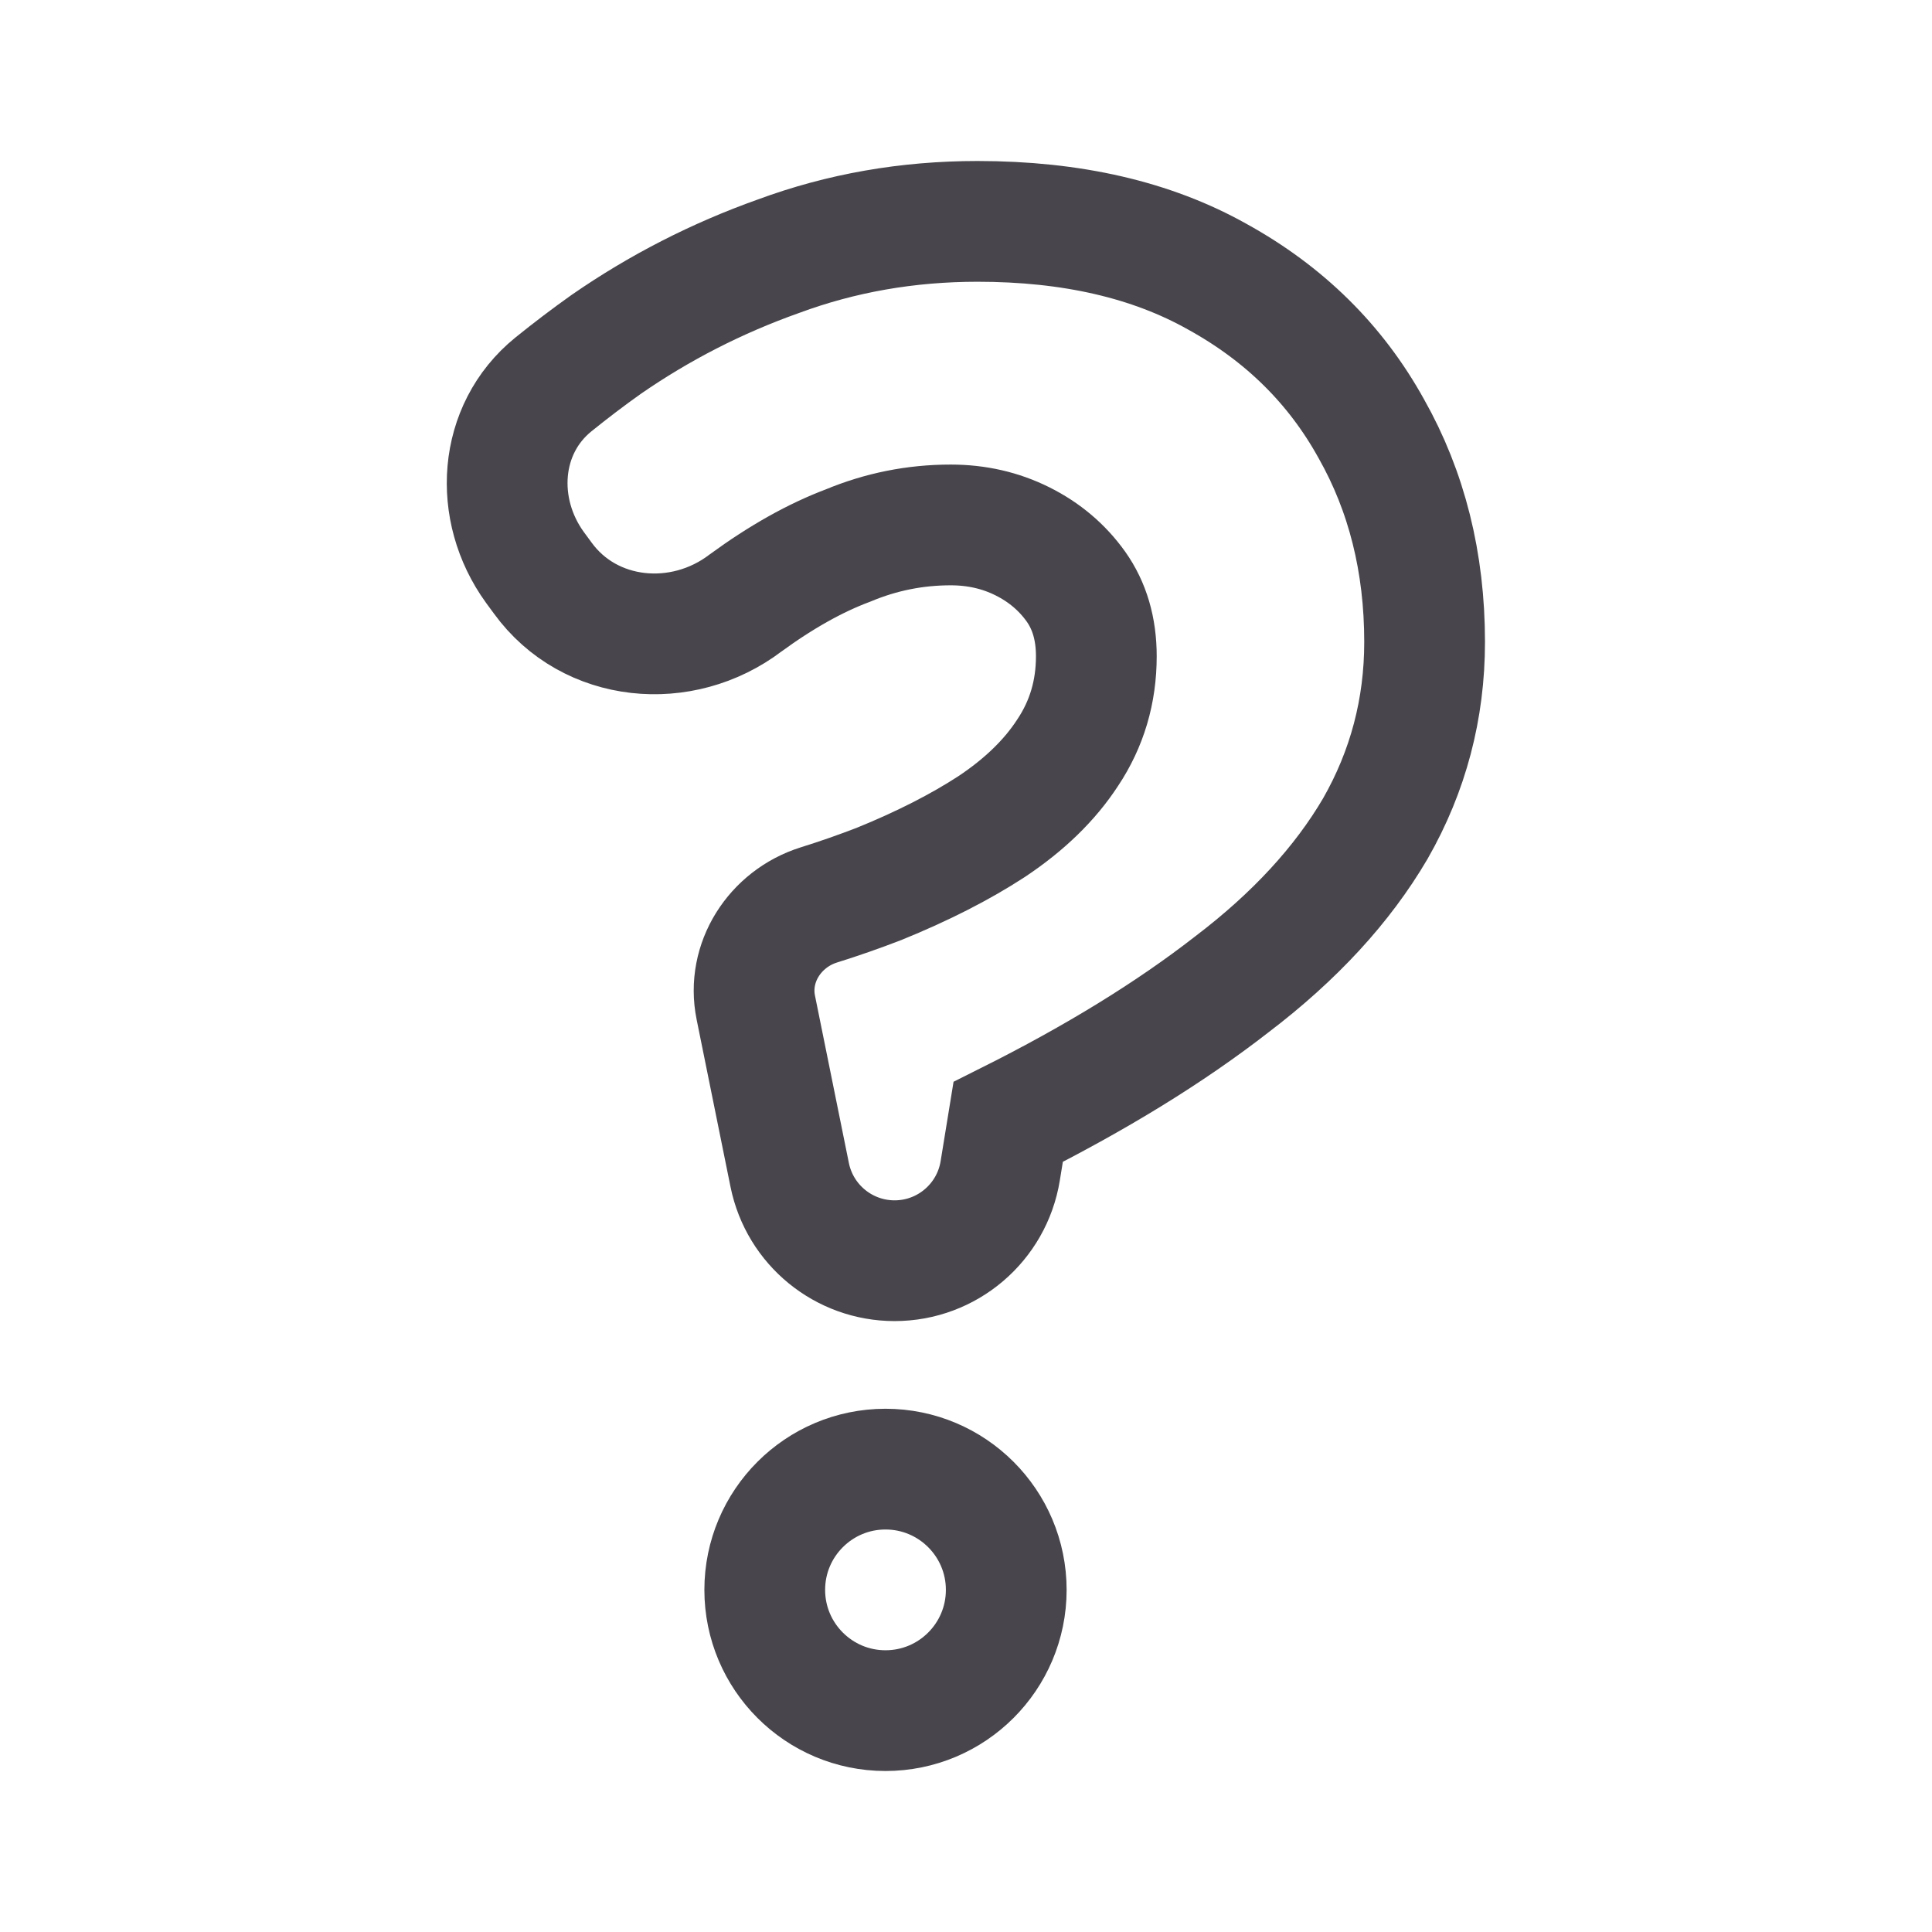
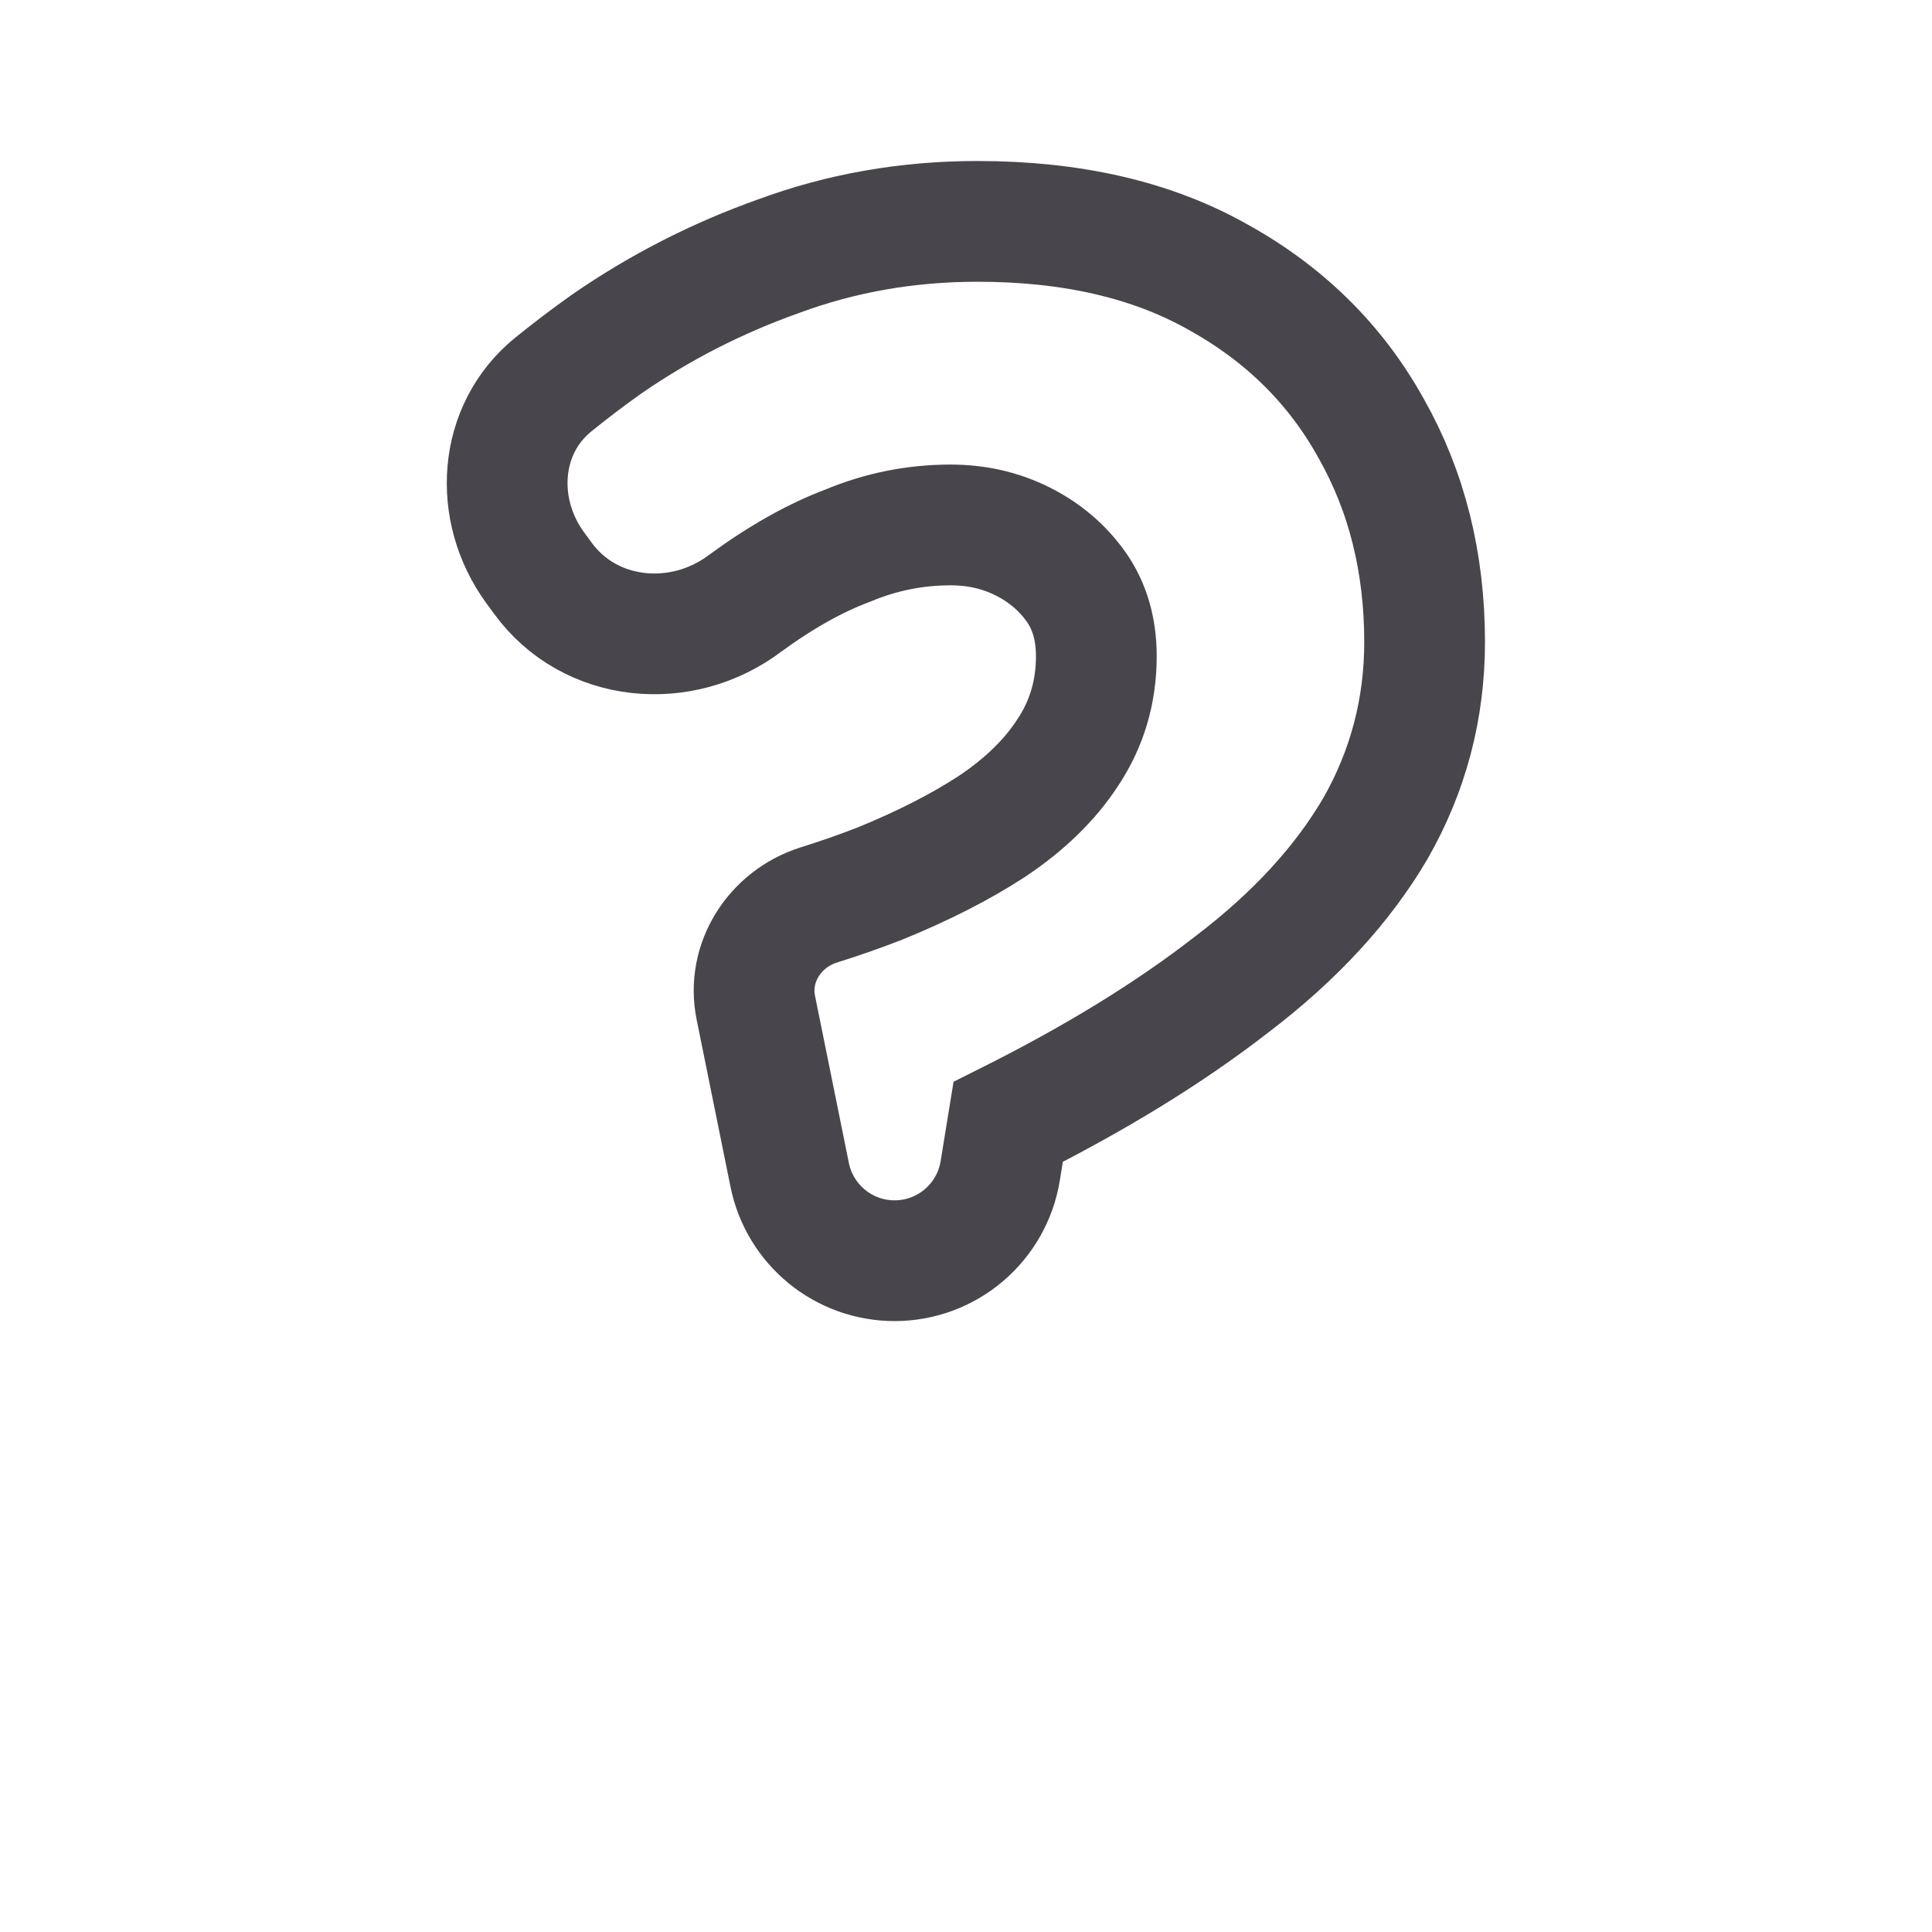
<svg xmlns="http://www.w3.org/2000/svg" width="24" height="24" viewBox="0 0 24 24" fill="none">
  <g id="Question">
    <path id="Vector" d="M11.113 15.661C10.481 15.661 9.936 15.216 9.81 14.596L9.389 12.517C9.275 11.958 9.626 11.414 10.17 11.242C10.43 11.161 10.679 11.073 10.918 10.981C11.462 10.76 11.929 10.522 12.32 10.267C12.728 9.995 13.042 9.69 13.263 9.35C13.501 8.993 13.619 8.594 13.619 8.152C13.619 7.812 13.534 7.524 13.365 7.286C13.195 7.048 12.974 6.861 12.702 6.725C12.43 6.589 12.133 6.521 11.81 6.521C11.368 6.521 10.944 6.606 10.536 6.776C10.128 6.929 9.704 7.167 9.262 7.49C8.47 8.092 7.325 7.985 6.741 7.179L6.644 7.047C6.125 6.33 6.187 5.333 6.874 4.776C7.087 4.604 7.305 4.438 7.529 4.279C8.192 3.82 8.905 3.455 9.67 3.183C10.451 2.894 11.275 2.75 12.142 2.75C13.314 2.75 14.307 2.979 15.123 3.438C15.955 3.897 16.592 4.525 17.034 5.324C17.476 6.105 17.697 6.989 17.697 7.974C17.697 8.806 17.493 9.579 17.085 10.293C16.677 10.989 16.083 11.635 15.301 12.229C14.537 12.824 13.611 13.393 12.524 13.937L12.425 14.545C12.32 15.188 11.765 15.661 11.113 15.661Z" stroke="#48464C" stroke-width="1.5" />
-     <path id="Vector_2" d="M11 21.25C11.828 21.25 12.5 20.578 12.5 19.75C12.5 18.922 11.828 18.25 11 18.25C10.172 18.25 9.5 18.922 9.5 19.75C9.5 20.578 10.172 21.25 11 21.25Z" stroke="#48464C" stroke-width="1.5" stroke-linejoin="round" />
  </g>
</svg>